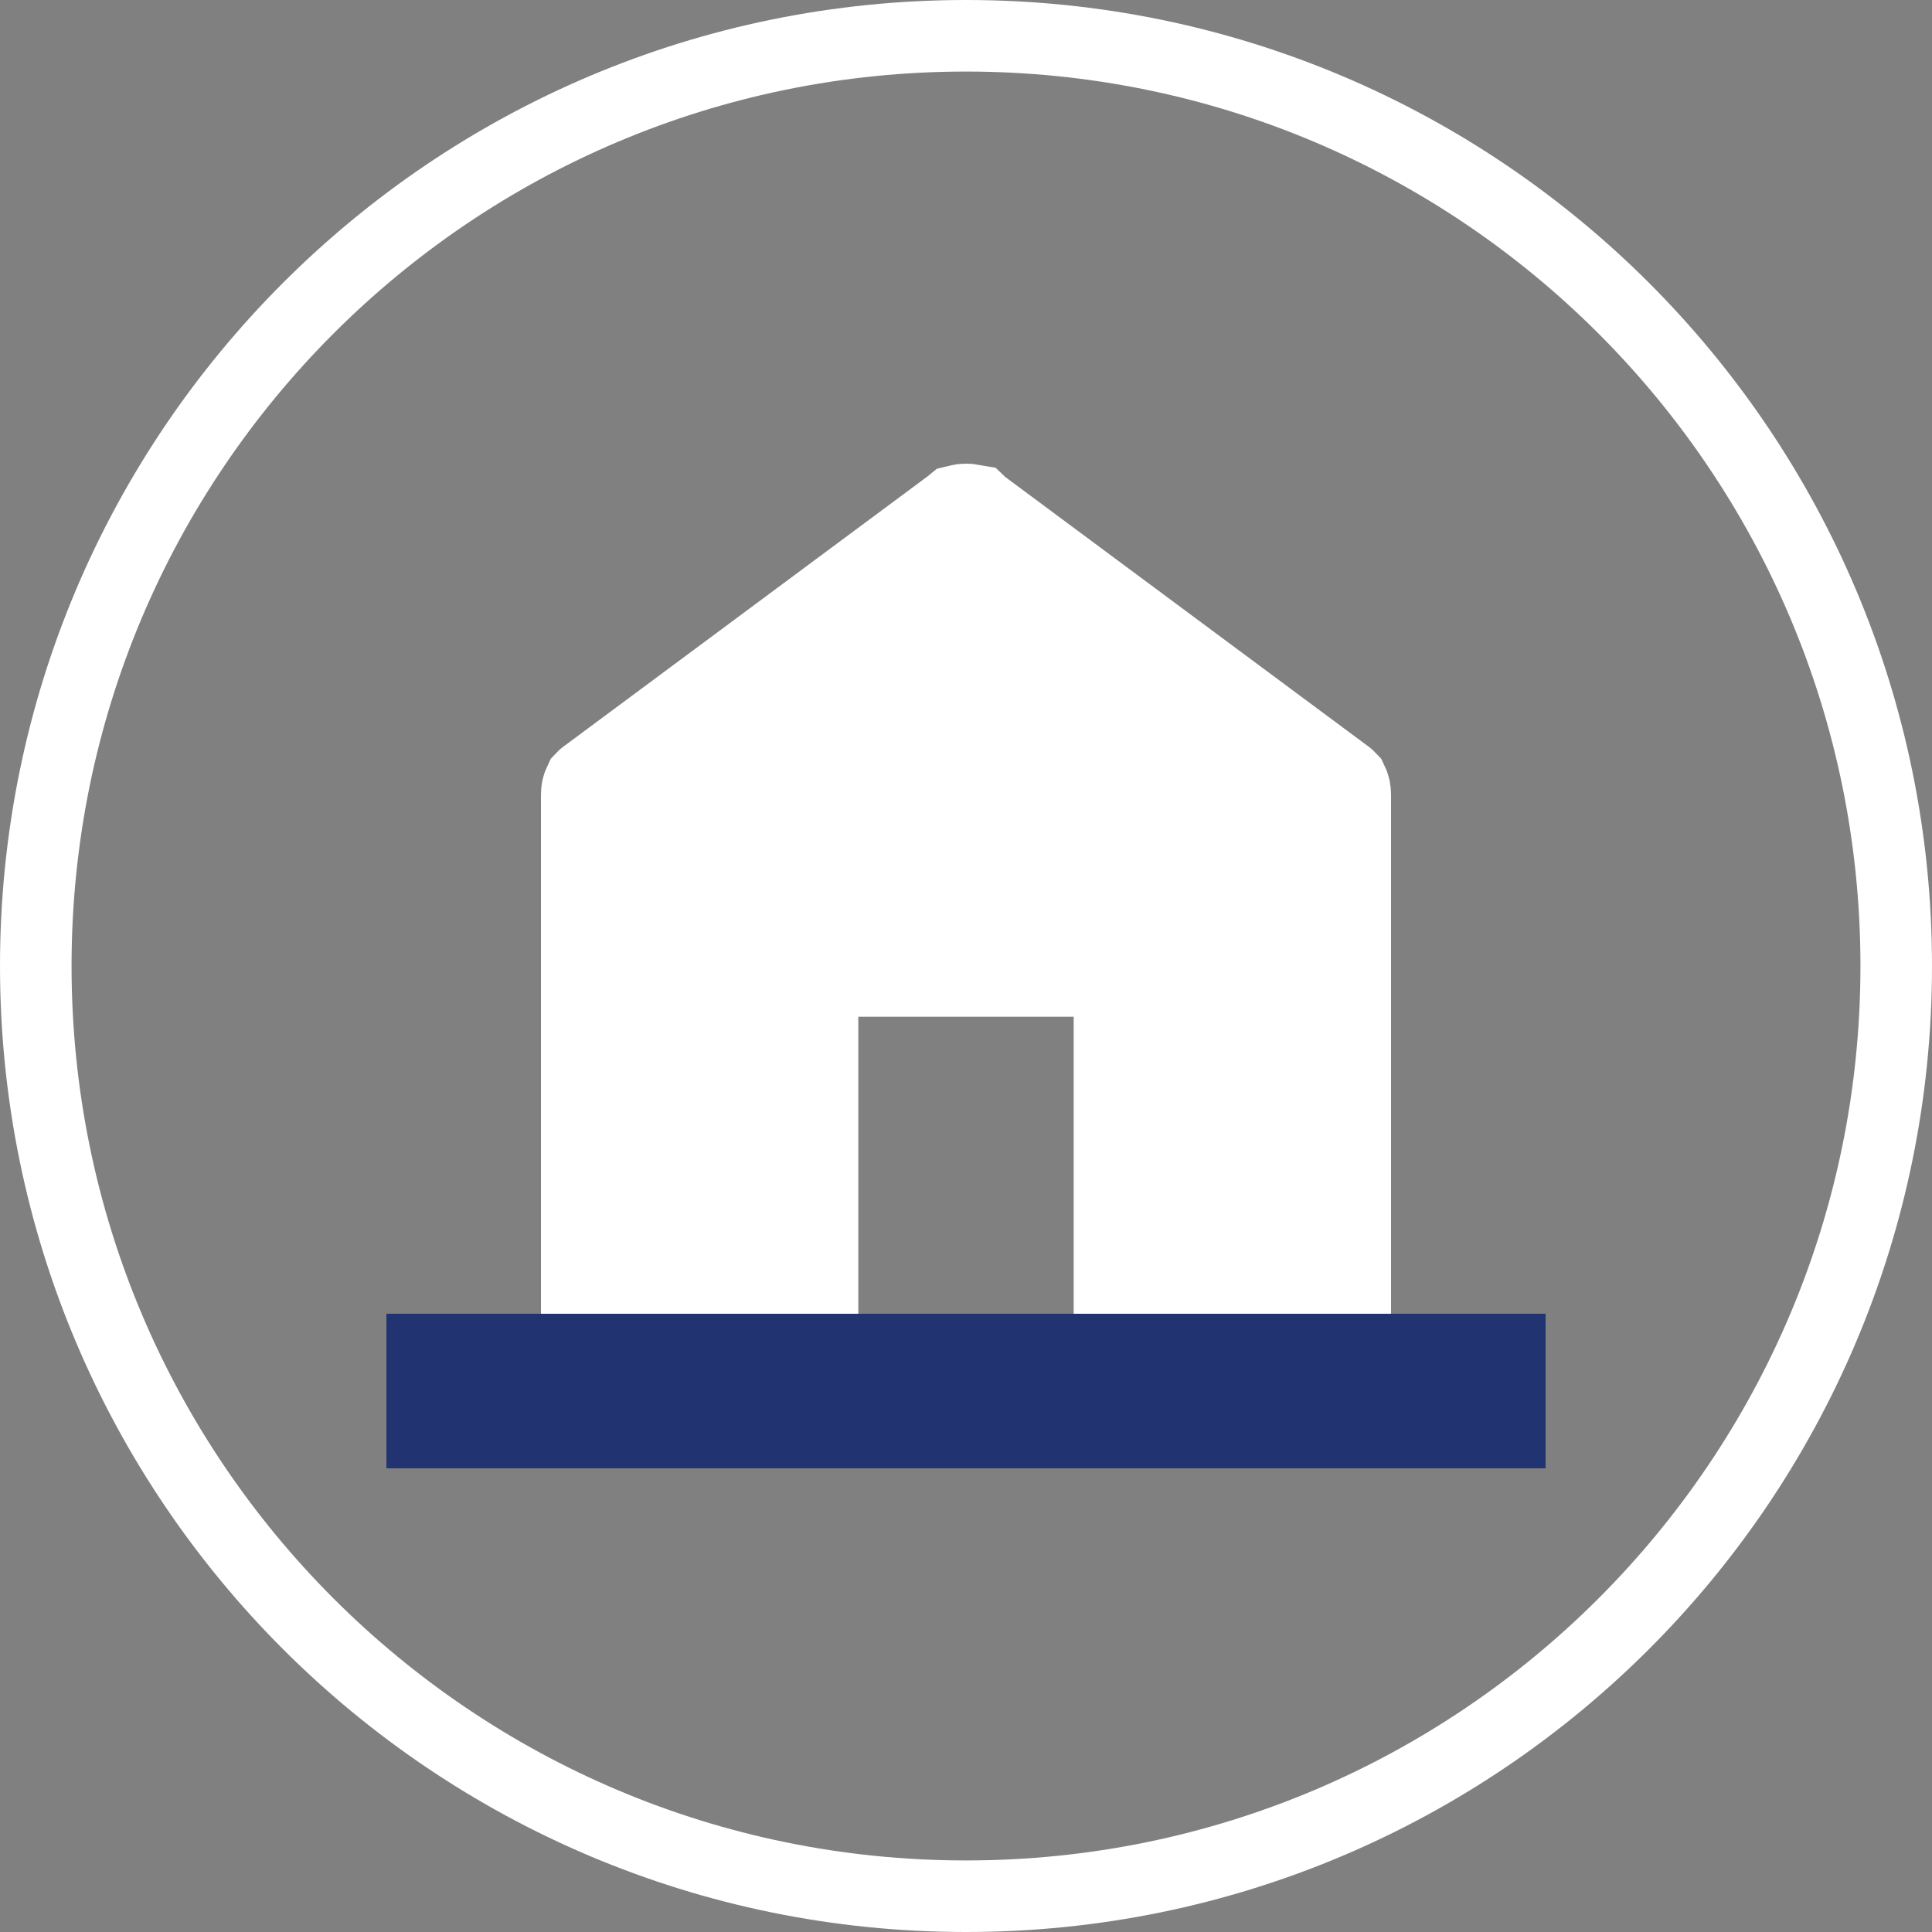
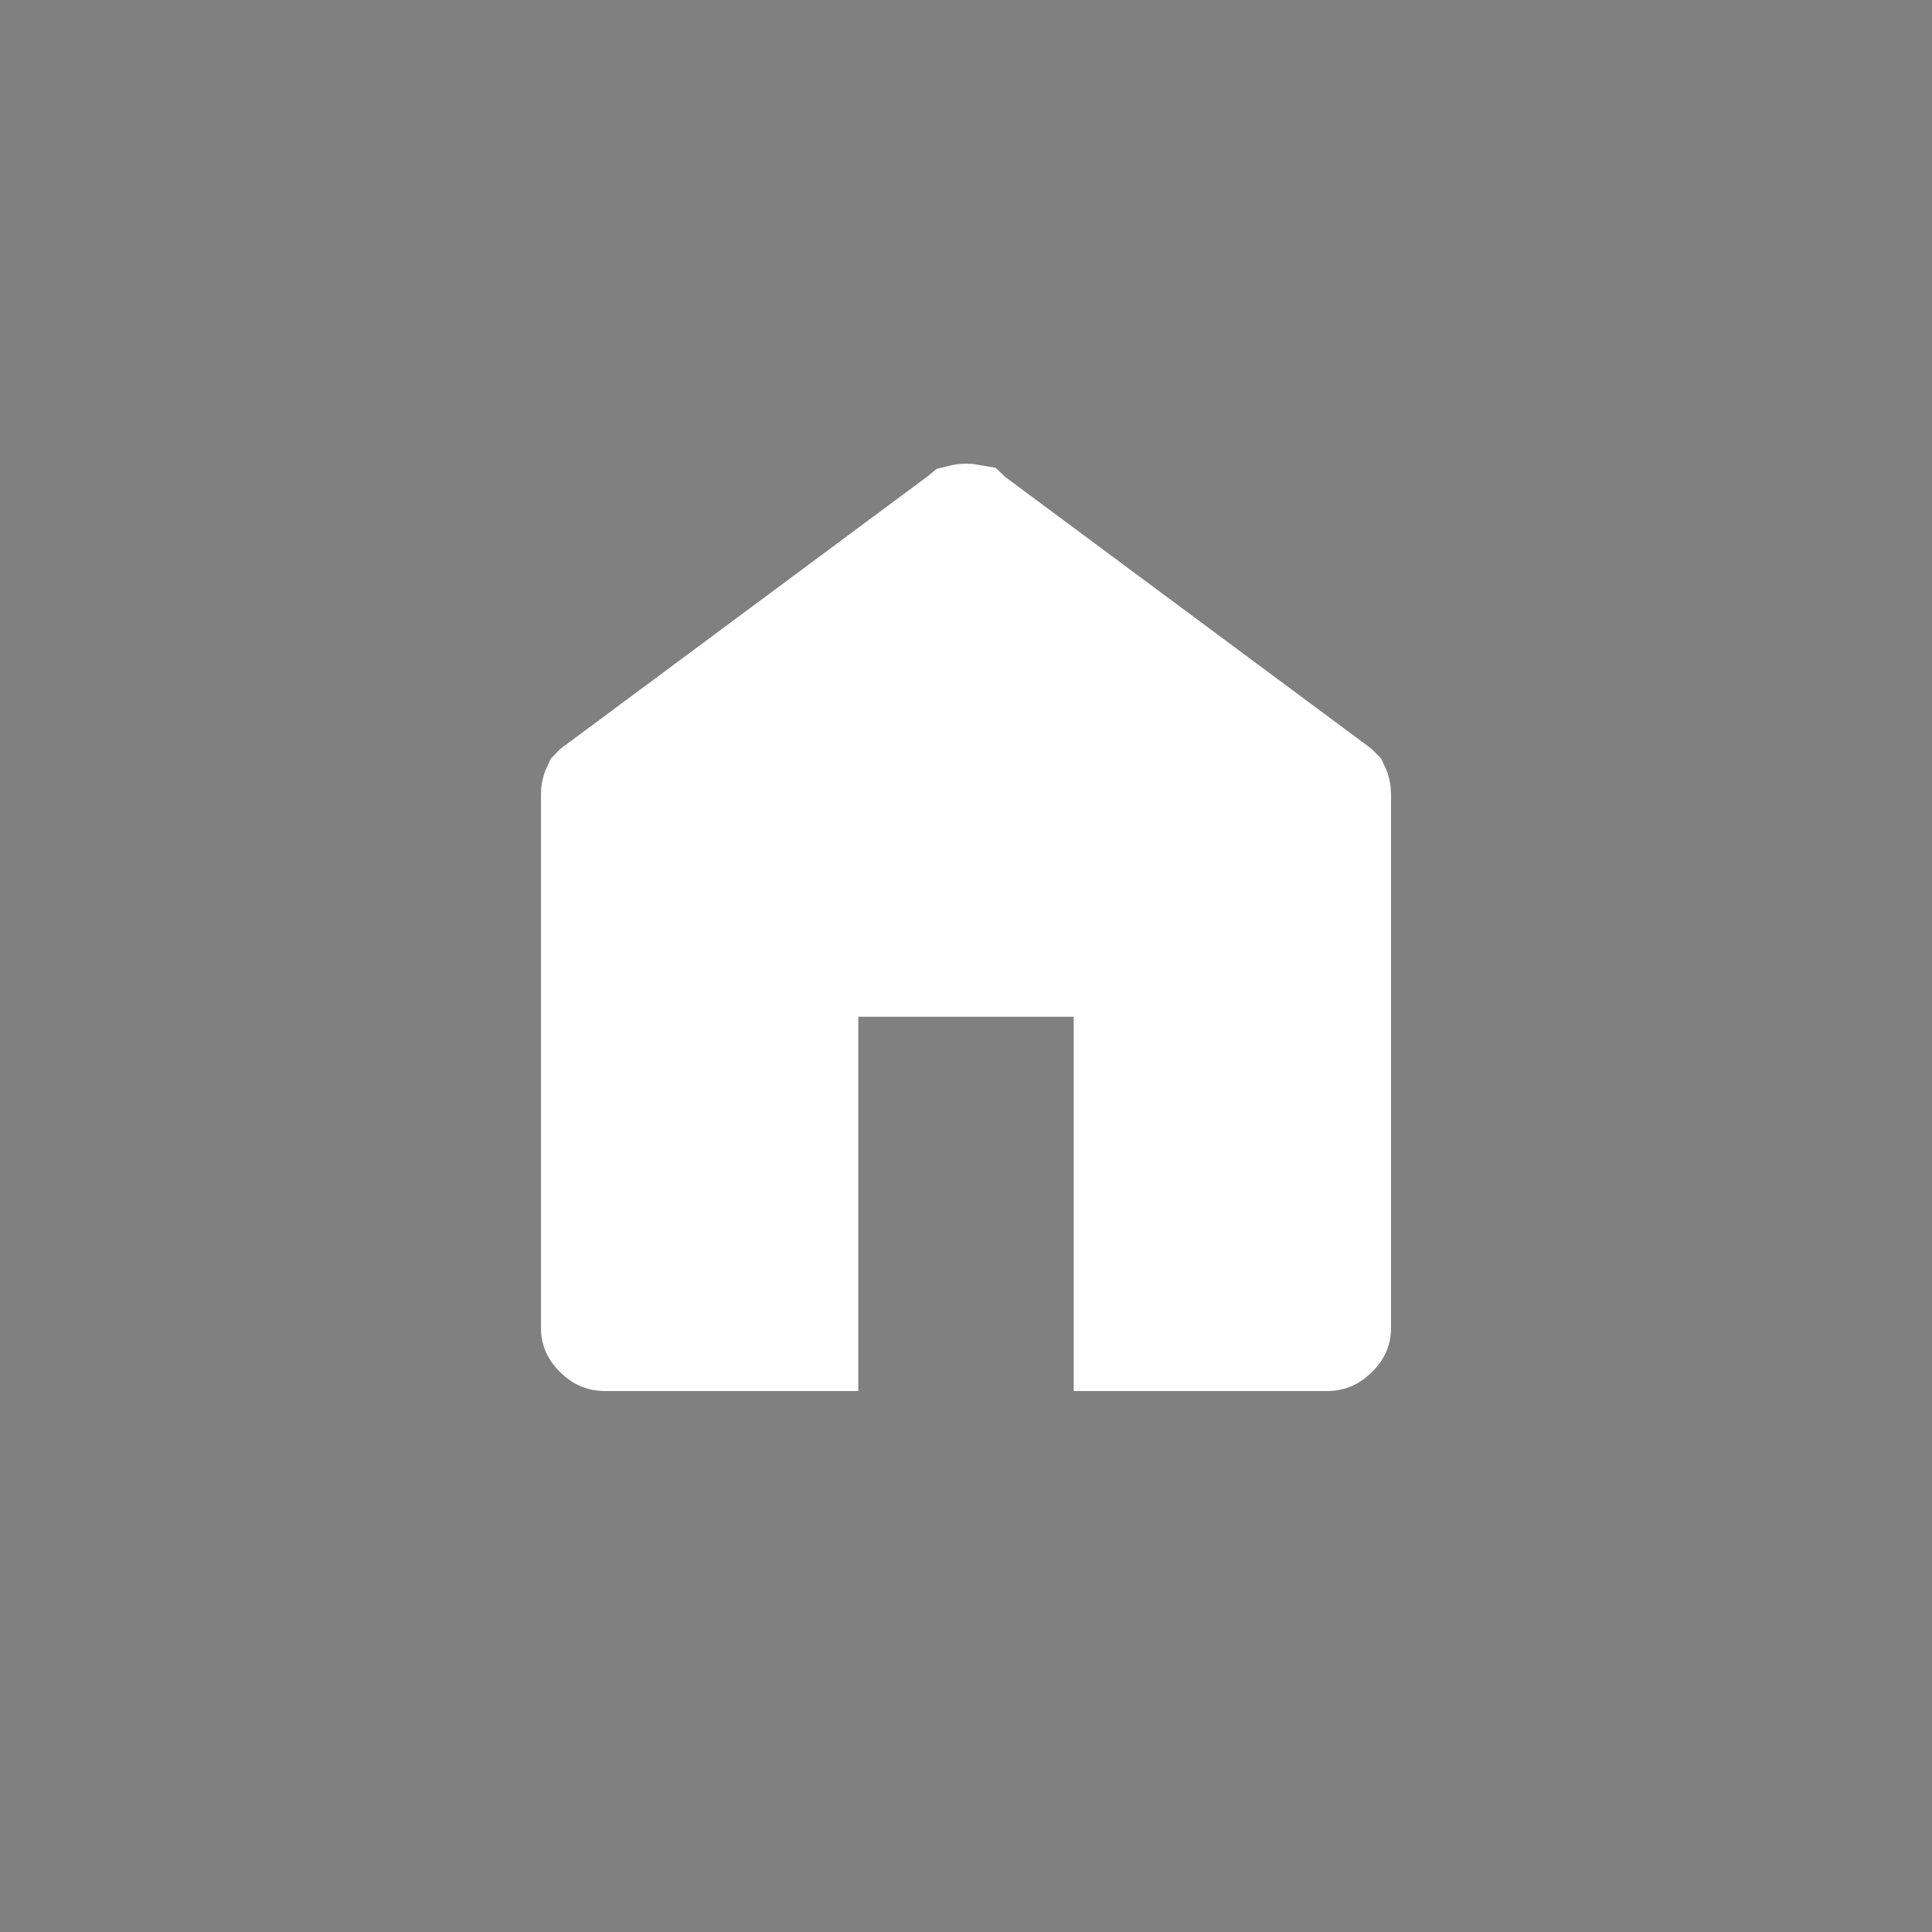
<svg xmlns="http://www.w3.org/2000/svg" width="27" height="27" viewBox="0 0 27 27" fill="none">
  <rect x="0" y="0" width="27" height="27" fill="#808080" stroke="none" />
  <path d="M8.328 11.03L8.346 11.018L8.363 11.005L13.412 7.258L13.427 7.247L13.438 7.238C13.462 7.232 13.482 7.23 13.5 7.23C13.528 7.23 13.546 7.232 13.557 7.234C13.557 7.234 13.558 7.235 13.559 7.235L13.573 7.247L13.588 7.258L18.637 11.005L18.654 11.018L18.672 11.03C18.674 11.031 18.675 11.032 18.676 11.033C18.684 11.05 18.69 11.072 18.69 11.106V18.562C18.69 18.581 18.687 18.588 18.685 18.592C18.683 18.597 18.675 18.614 18.646 18.642C18.6 18.688 18.578 18.69 18.549 18.69H15.755V14.209V13.459H15.005H11.995H11.245V14.209V18.69H8.451C8.422 18.69 8.4 18.688 8.354 18.642C8.325 18.614 8.317 18.597 8.315 18.592C8.313 18.588 8.31 18.581 8.31 18.562V11.106C8.31 11.072 8.316 11.05 8.324 11.033C8.325 11.032 8.326 11.031 8.328 11.03Z" fill="white" stroke="white" stroke-width="1.5" />
-   <rect x="5.4" y="18.36" width="16.2" height="2.16" fill="#213370" />
-   <path d="M0.5 13.5C0.5 6.32 6.32 0.5 13.5 0.5C20.68 0.5 26.5 6.32 26.5 13.5C26.5 20.68 20.68 26.5 13.5 26.5C6.32 26.5 0.5 20.68 0.5 13.5Z" stroke="white" />
</svg>